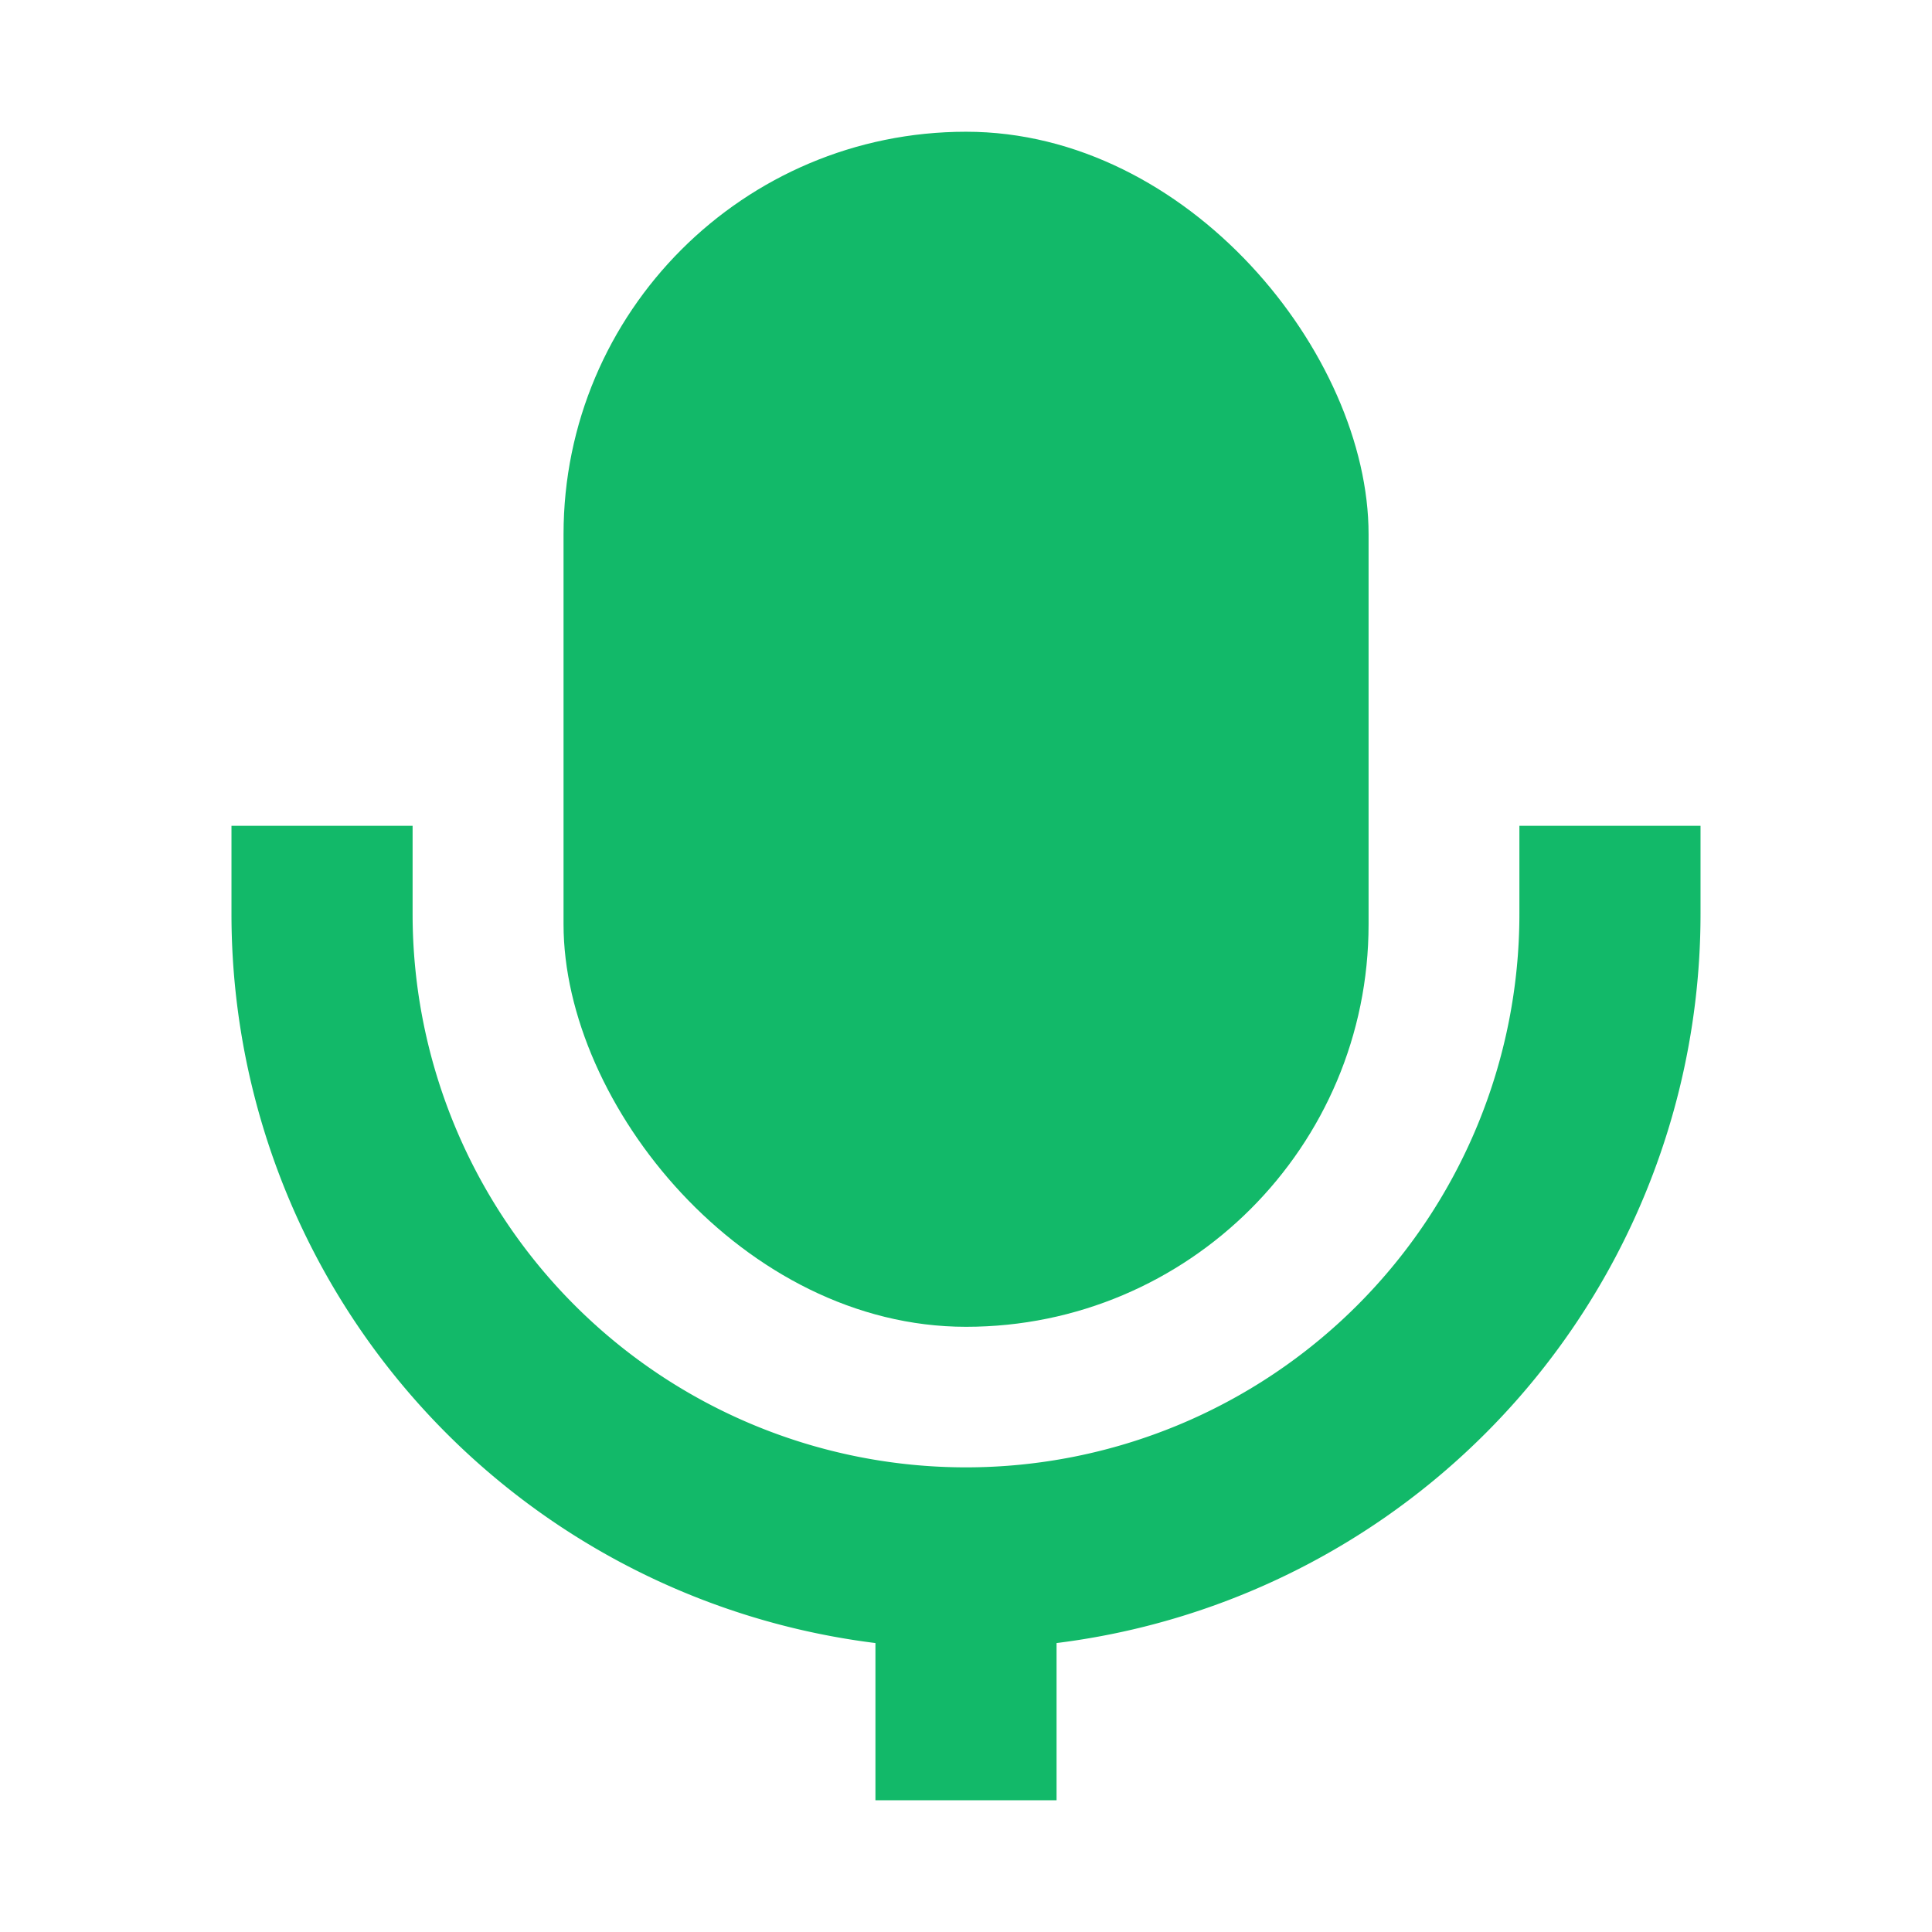
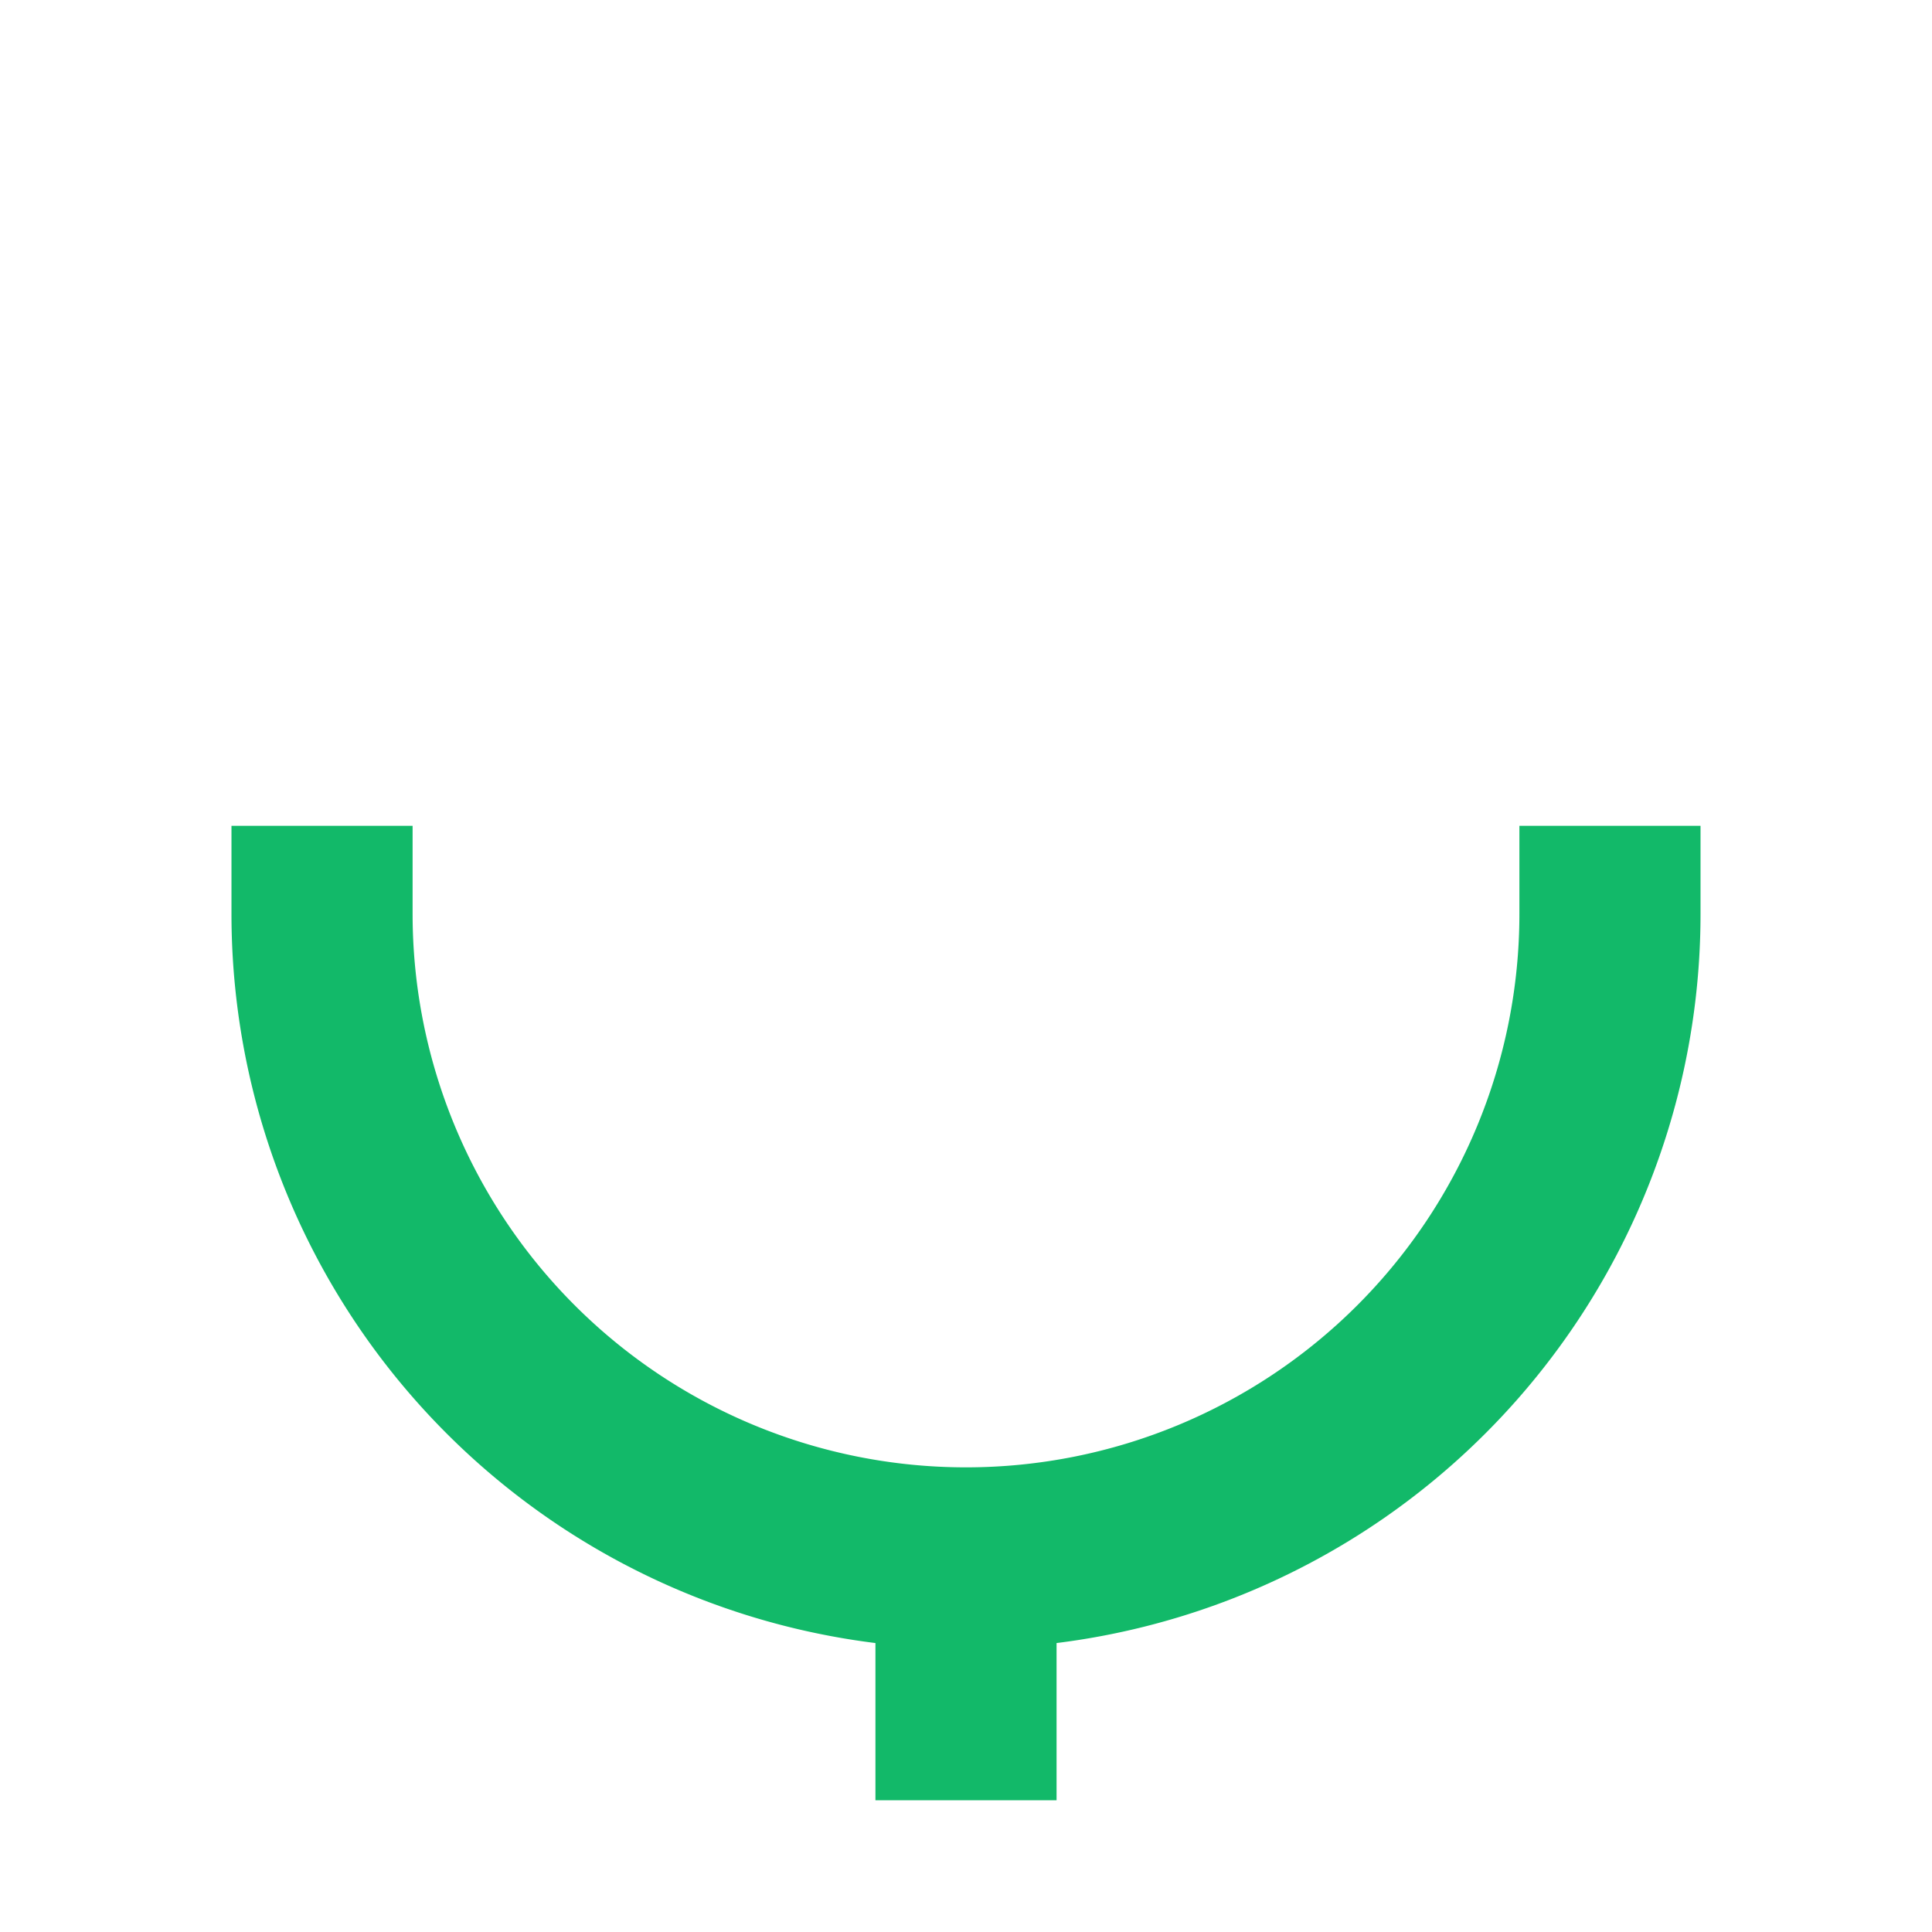
<svg xmlns="http://www.w3.org/2000/svg" width="16" height="16" fill="none">
  <path fill-rule="evenodd" clip-rule="evenodd" d="M1.917 7.57v-.731h1.5v.73a4.583 4.583 0 1 0 9.166 0v-.73h1.5v.73a6.084 6.084 0 0 1-5.333 6.038v1.302h-1.5v-1.302a6.084 6.084 0 0 1-5.333-6.038z" fill="#12B969" />
-   <rect x="4.667" y="1.091" width="6.667" height="9.897" rx="3.333" fill="#12B969" />
</svg>